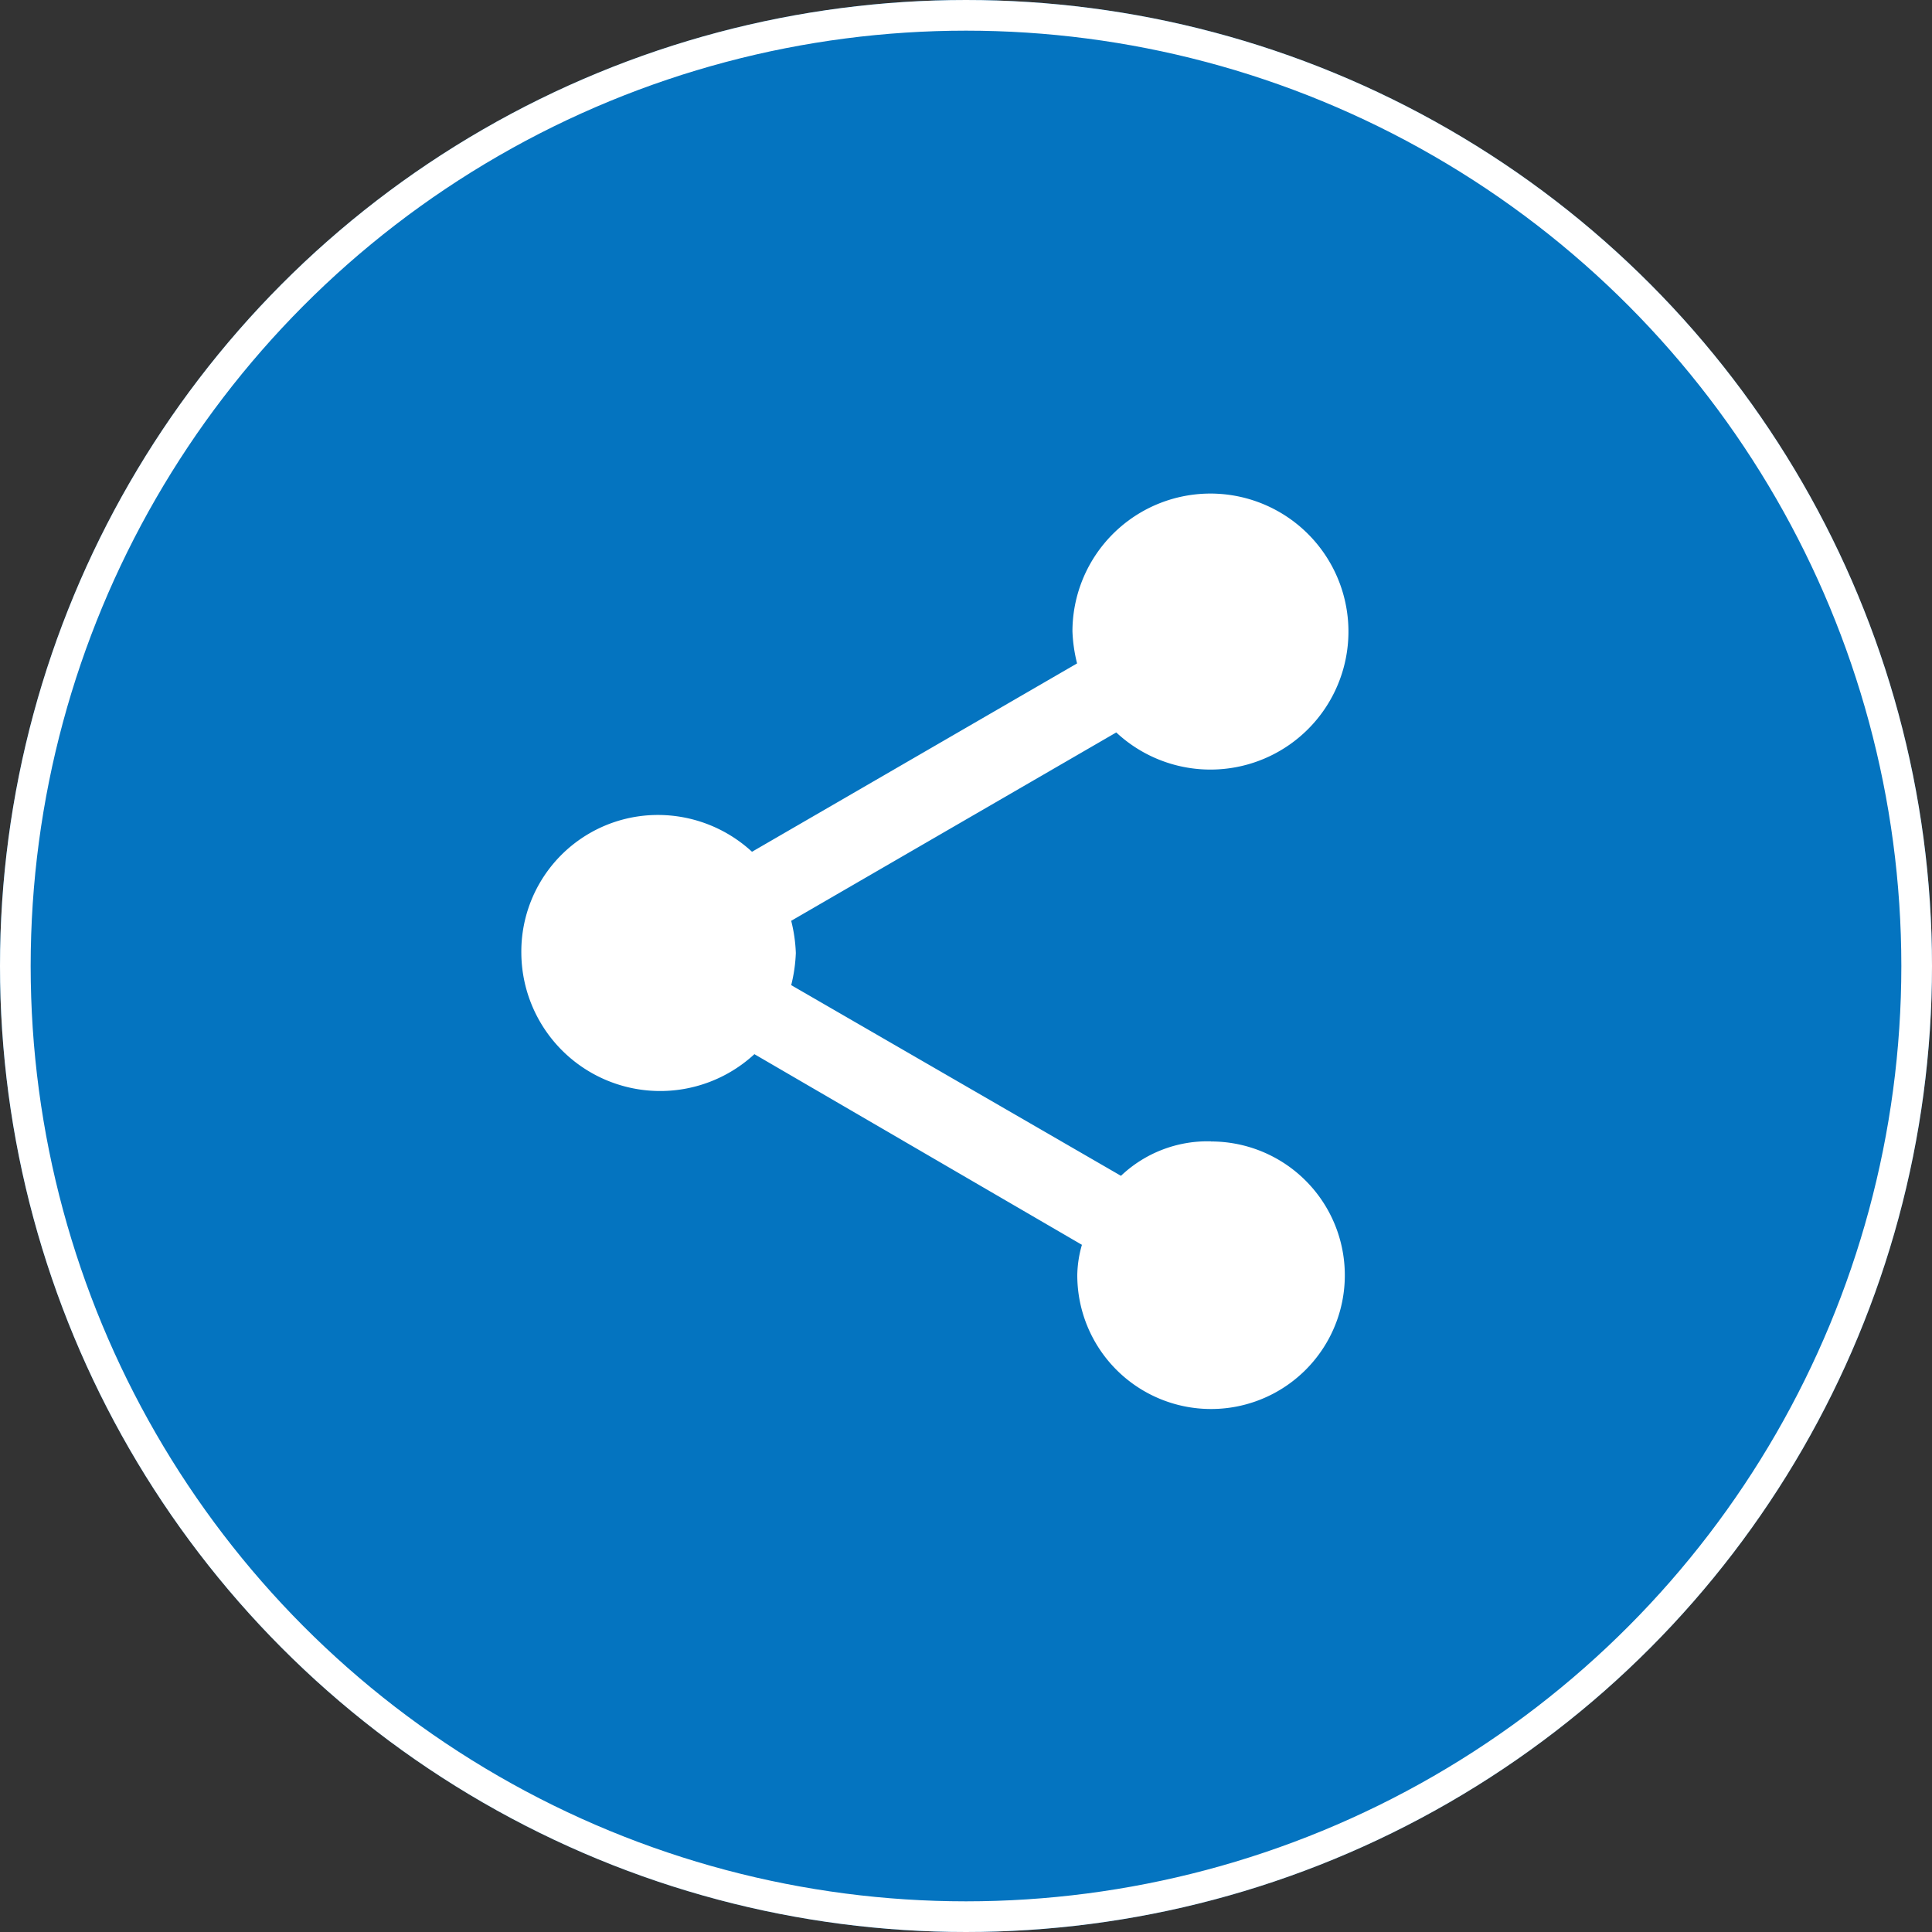
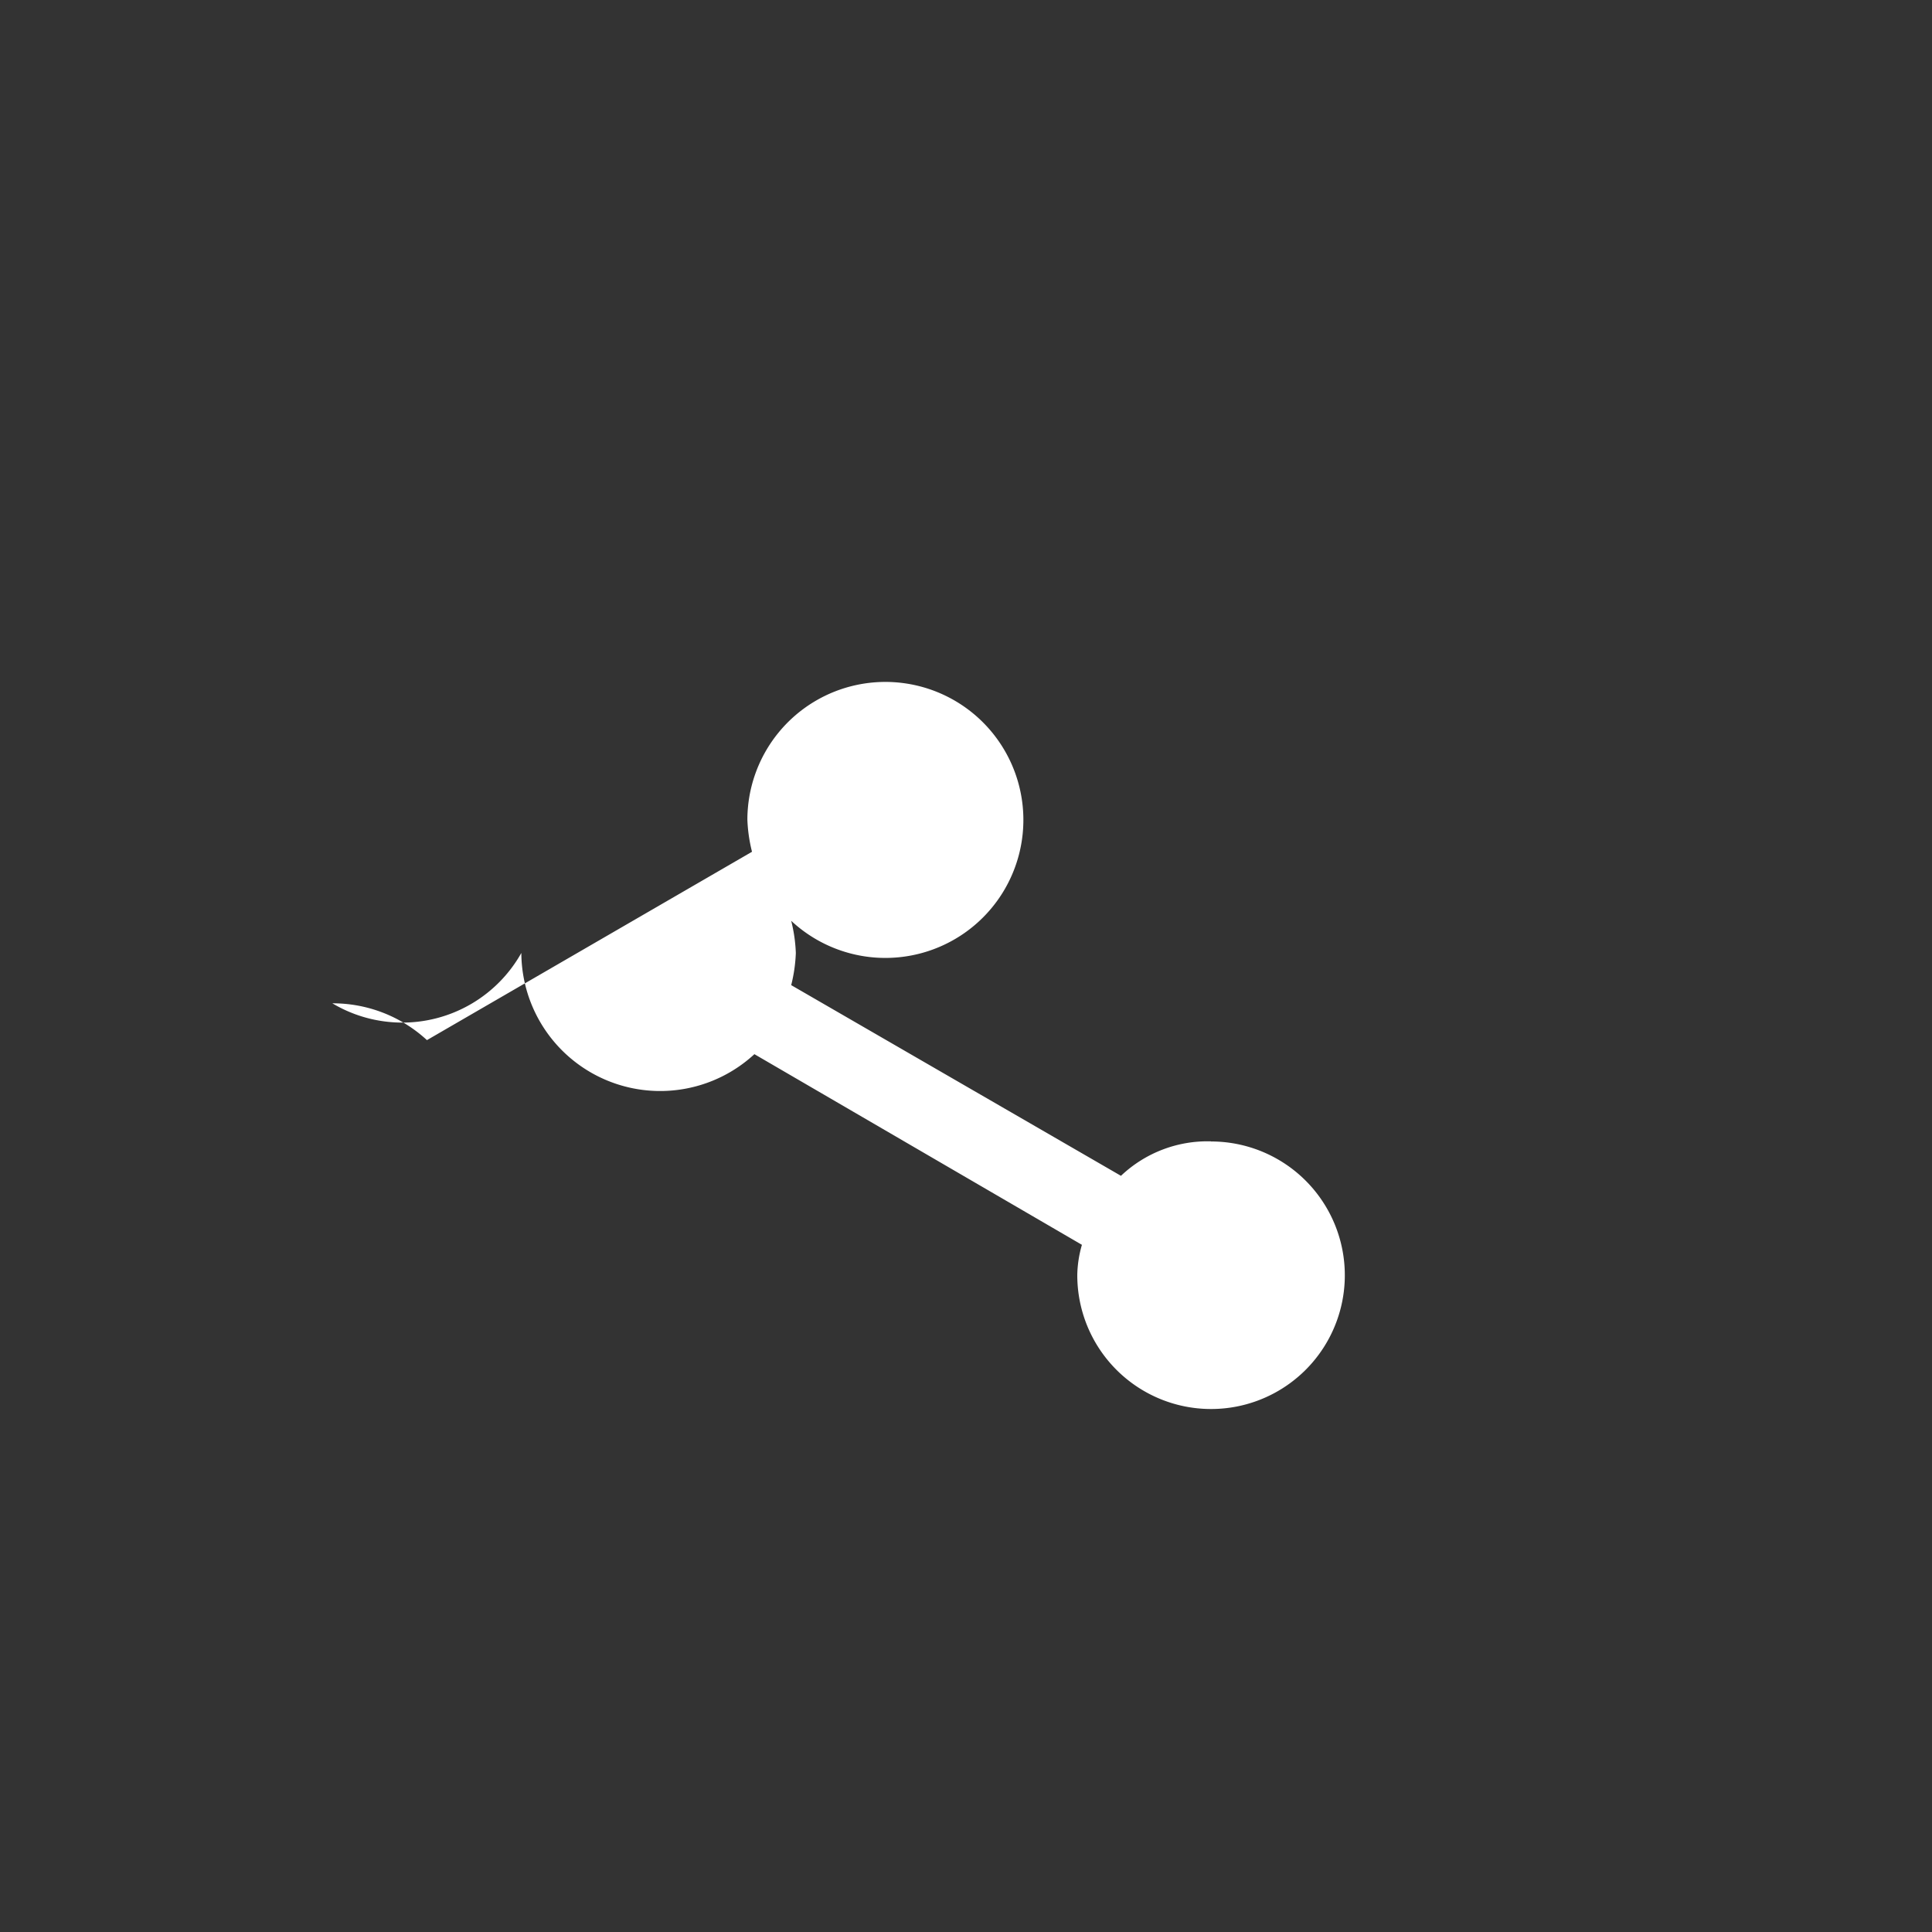
<svg xmlns="http://www.w3.org/2000/svg" width="63" height="63" viewBox="0 0 63 63">
  <rect x="0" y="0" width="63" height="63" fill="#333333" stroke="none" />
  <g id="Group_399" data-name="Group 399" transform="translate(0 -192)">
    <g id="Ellipse_2" data-name="Ellipse 2" transform="translate(0 192)" fill="#0474c0" stroke="#fff" stroke-width="1">
-       <circle cx="31.5" cy="31.5" r="31.5" stroke="none" />
-       <circle cx="31.5" cy="31.5" r="31" fill="none" />
-     </g>
-     <path id="Icon_ionic-md-share" data-name="Icon ionic-md-share" d="M26.987,24.218a4.1,4.1,0,0,0-2.934,1.124L13.3,19.124a5.037,5.037,0,0,0,.151-1.049,5.035,5.035,0,0,0-.151-1.049l10.6-6.142a4.5,4.5,0,1,0-1.429-3.3,5.007,5.007,0,0,0,.151,1.049l-10.6,6.142a4.527,4.527,0,0,0-3.084-1.2A4.453,4.453,0,0,0,4.5,18.075a4.528,4.528,0,0,0,7.6,3.3l10.68,6.217a3.758,3.758,0,0,0-.151.974,4.362,4.362,0,1,0,4.362-4.344Z" transform="translate(12.5 205)" fill="#fff" />
+       </g>
+     <path id="Icon_ionic-md-share" data-name="Icon ionic-md-share" d="M26.987,24.218a4.1,4.1,0,0,0-2.934,1.124L13.3,19.124a5.037,5.037,0,0,0,.151-1.049,5.035,5.035,0,0,0-.151-1.049a4.5,4.5,0,1,0-1.429-3.3,5.007,5.007,0,0,0,.151,1.049l-10.6,6.142a4.527,4.527,0,0,0-3.084-1.2A4.453,4.453,0,0,0,4.5,18.075a4.528,4.528,0,0,0,7.6,3.3l10.68,6.217a3.758,3.758,0,0,0-.151.974,4.362,4.362,0,1,0,4.362-4.344Z" transform="translate(12.5 205)" fill="#fff" />
  </g>
</svg>